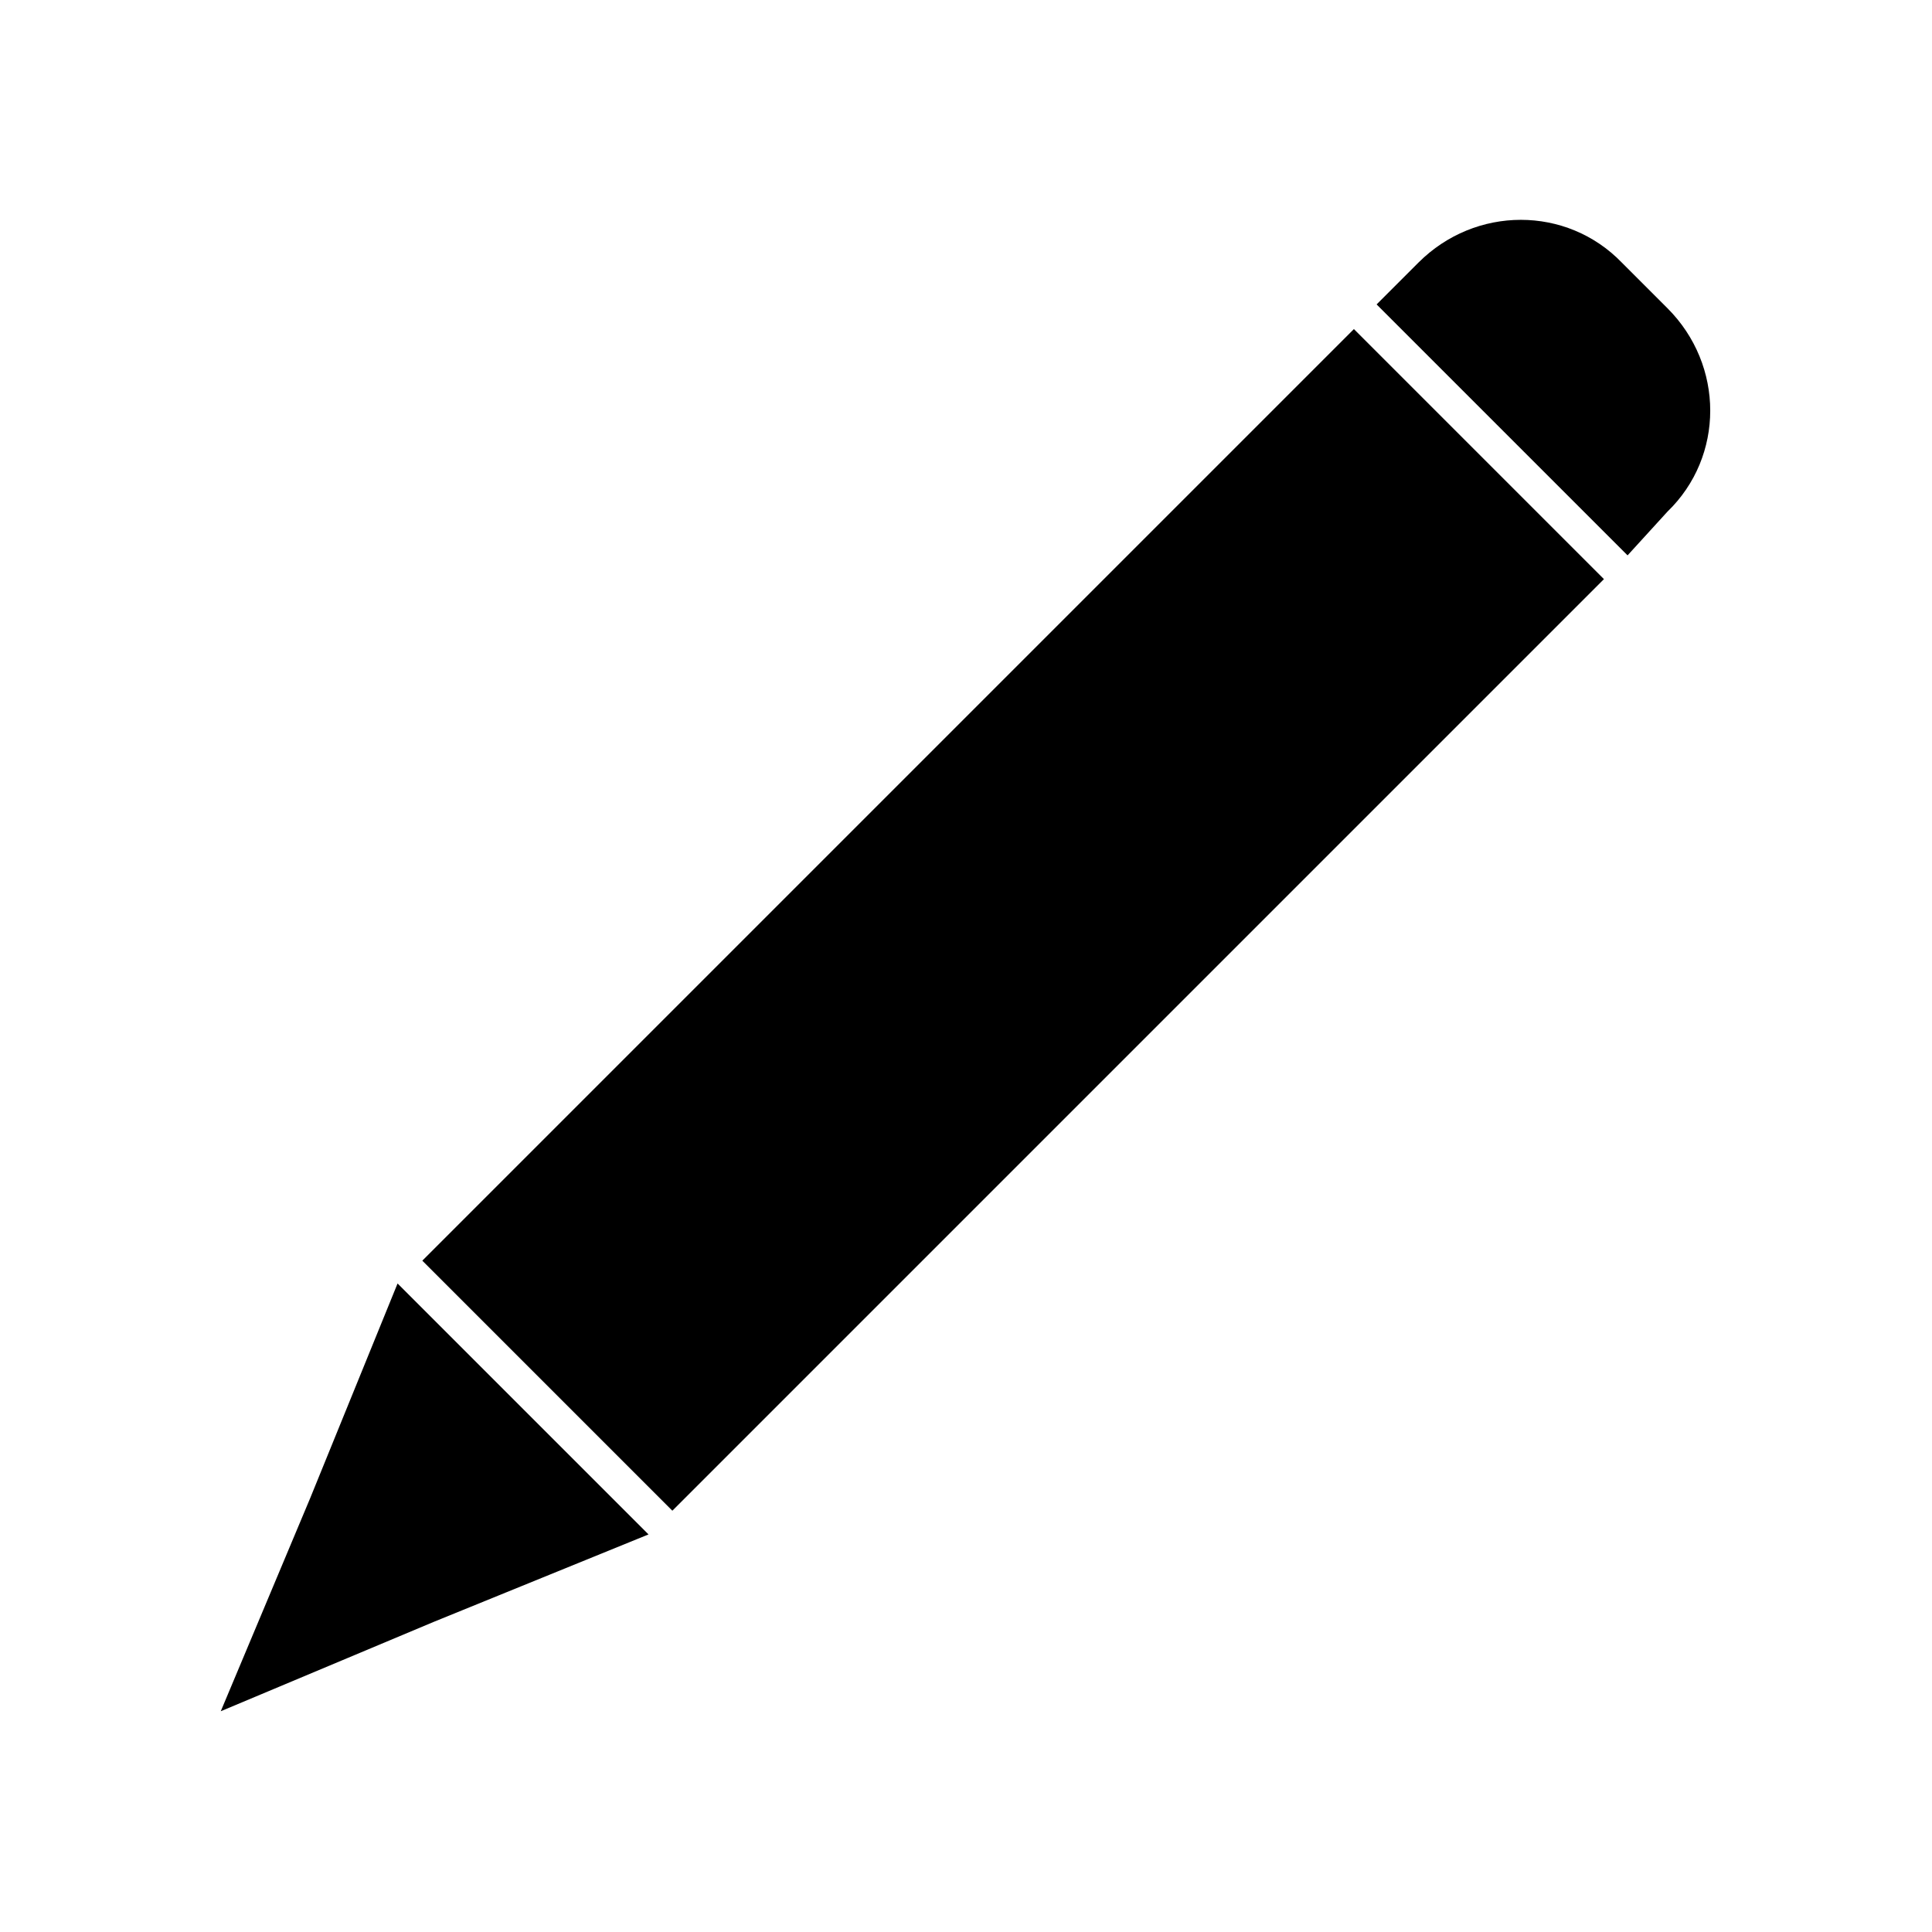
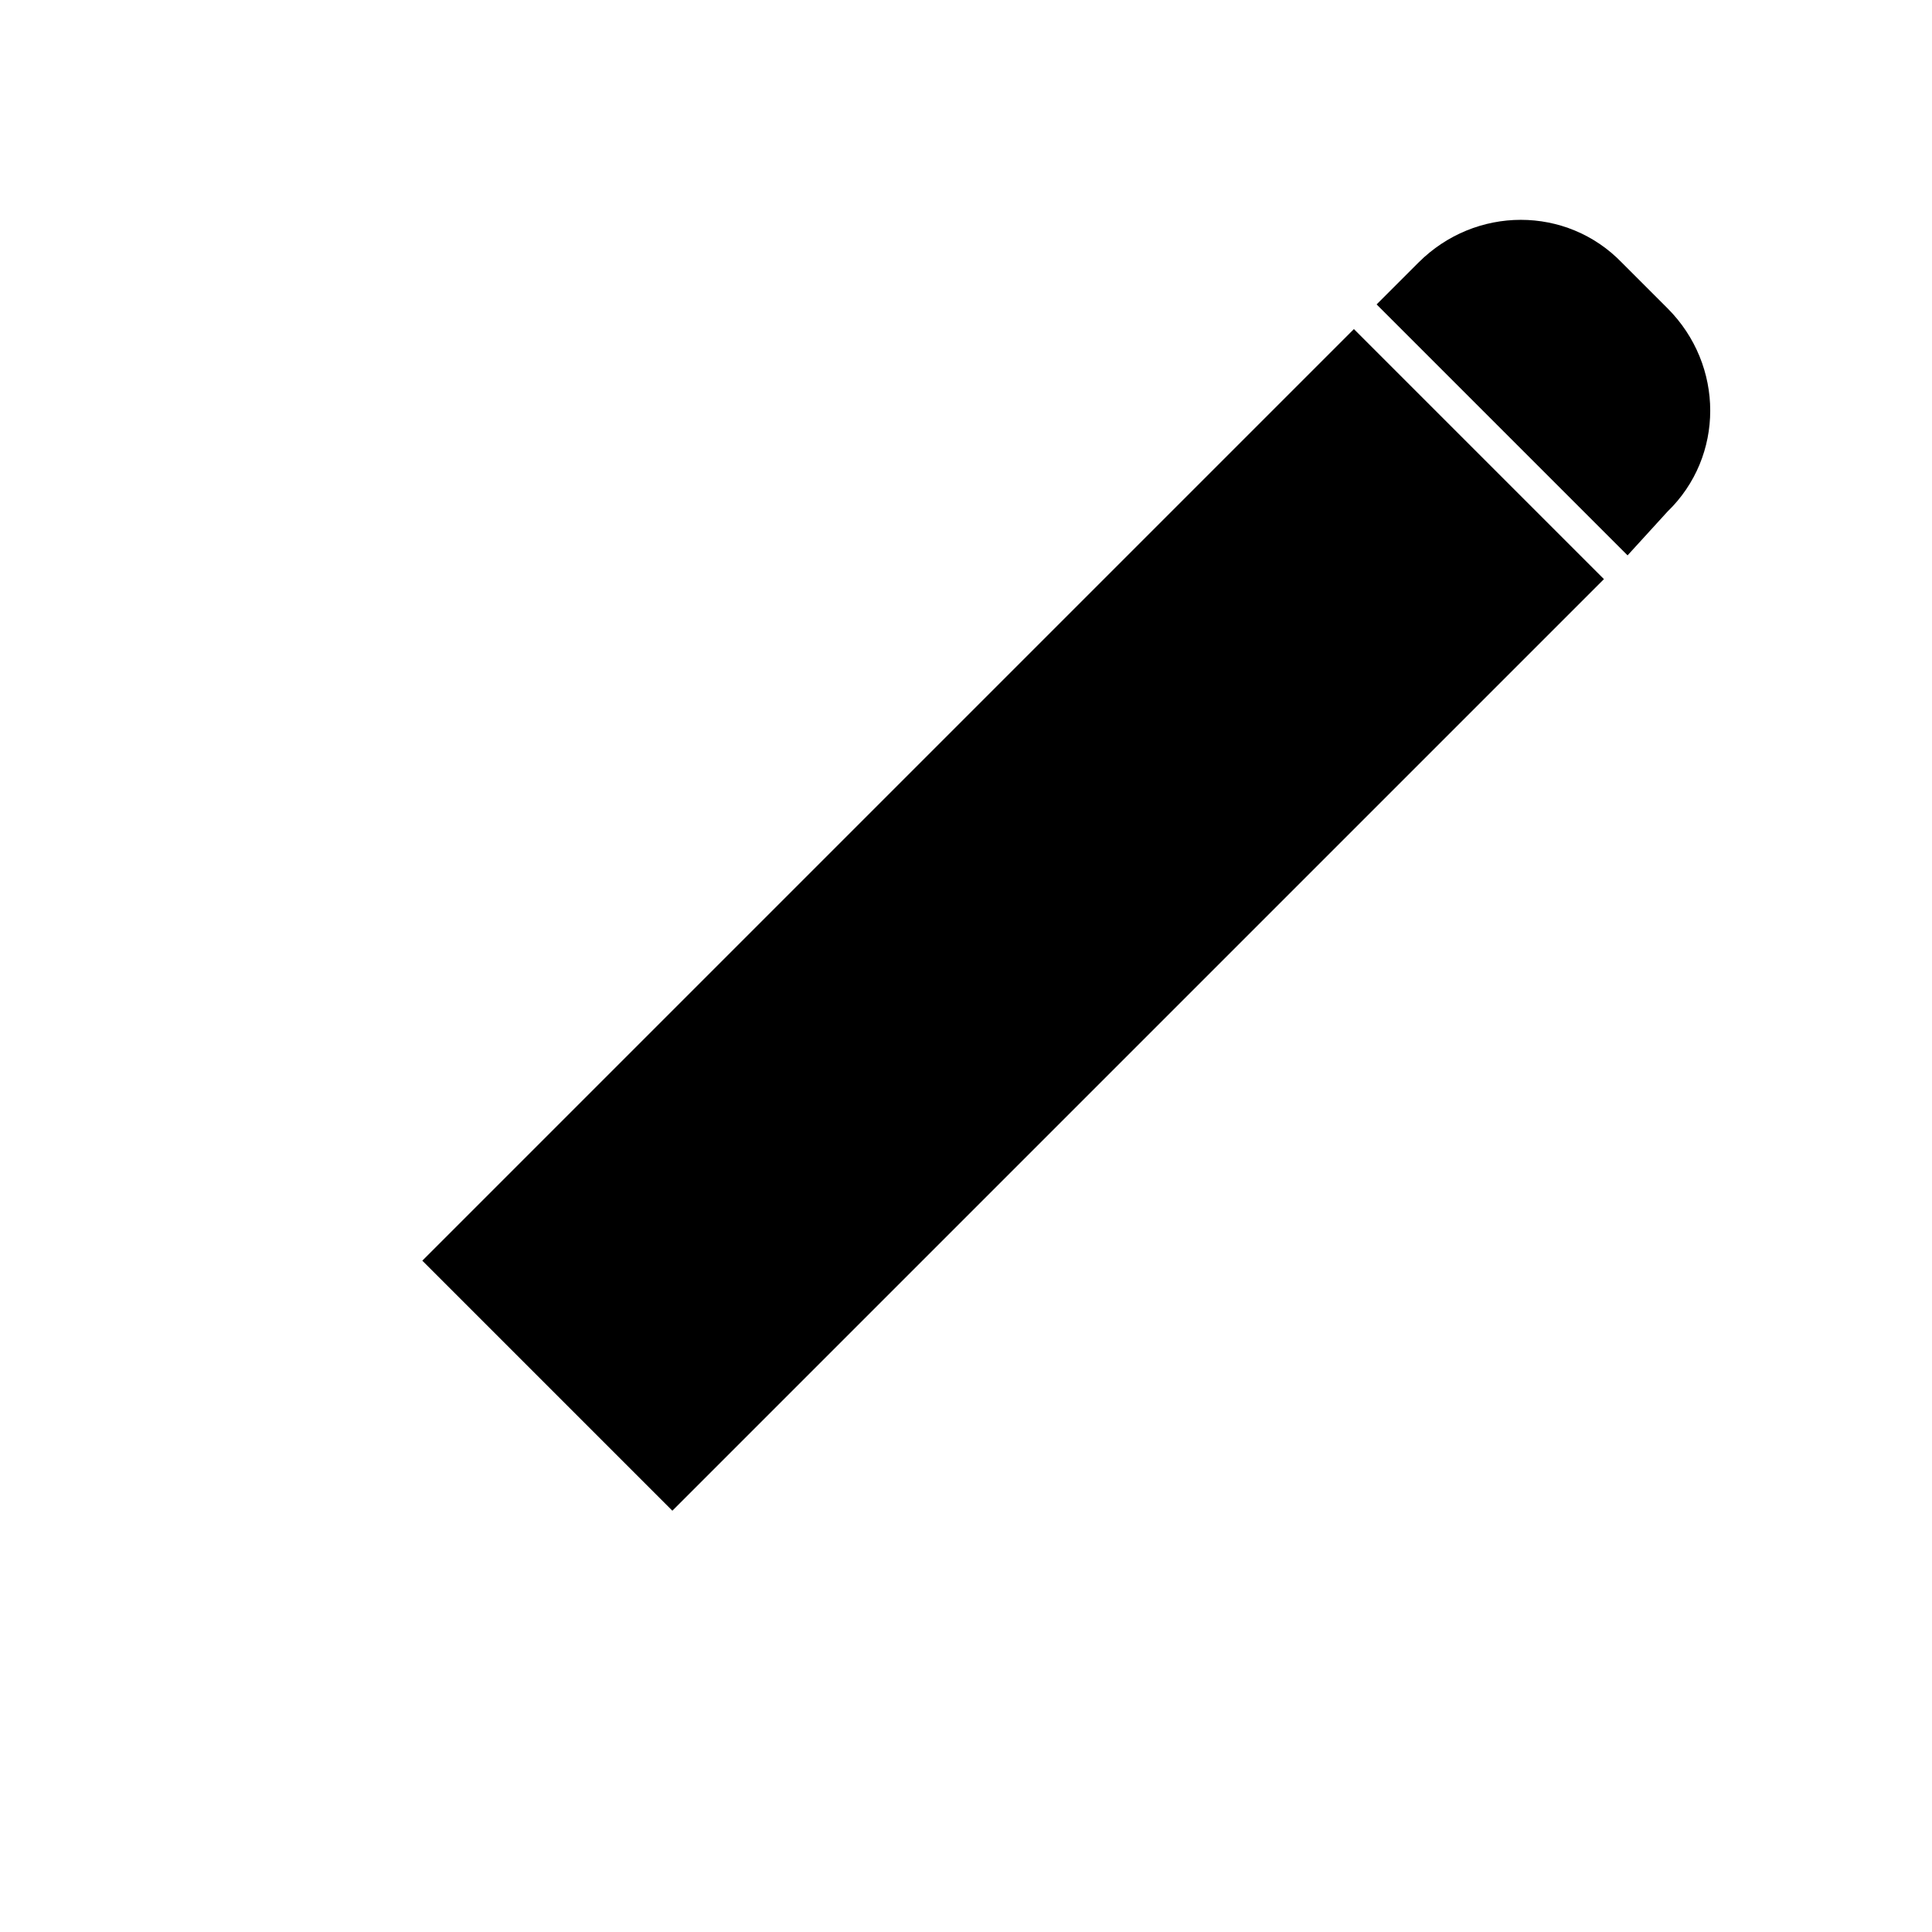
<svg xmlns="http://www.w3.org/2000/svg" fill="#000000" width="800px" height="800px" version="1.1" viewBox="144 144 512 512">
  <g>
    <path d="m575.32 291.18-66.504-66.504 11.082-11.082c15.113-15.113 39.297-15.113 53.906 0l12.09 12.09c15.113 15.113 15.113 39.297 0 53.906z" />
    <path d="m502.8 231.21 66.262 66.262-246.88 246.88-66.262-66.262z" />
-     <path d="m282.61 517.39 33.254 33.25-56.93 23.176-56.43 23.68 23.68-56.426 23.176-56.934z" />
  </g>
</svg>